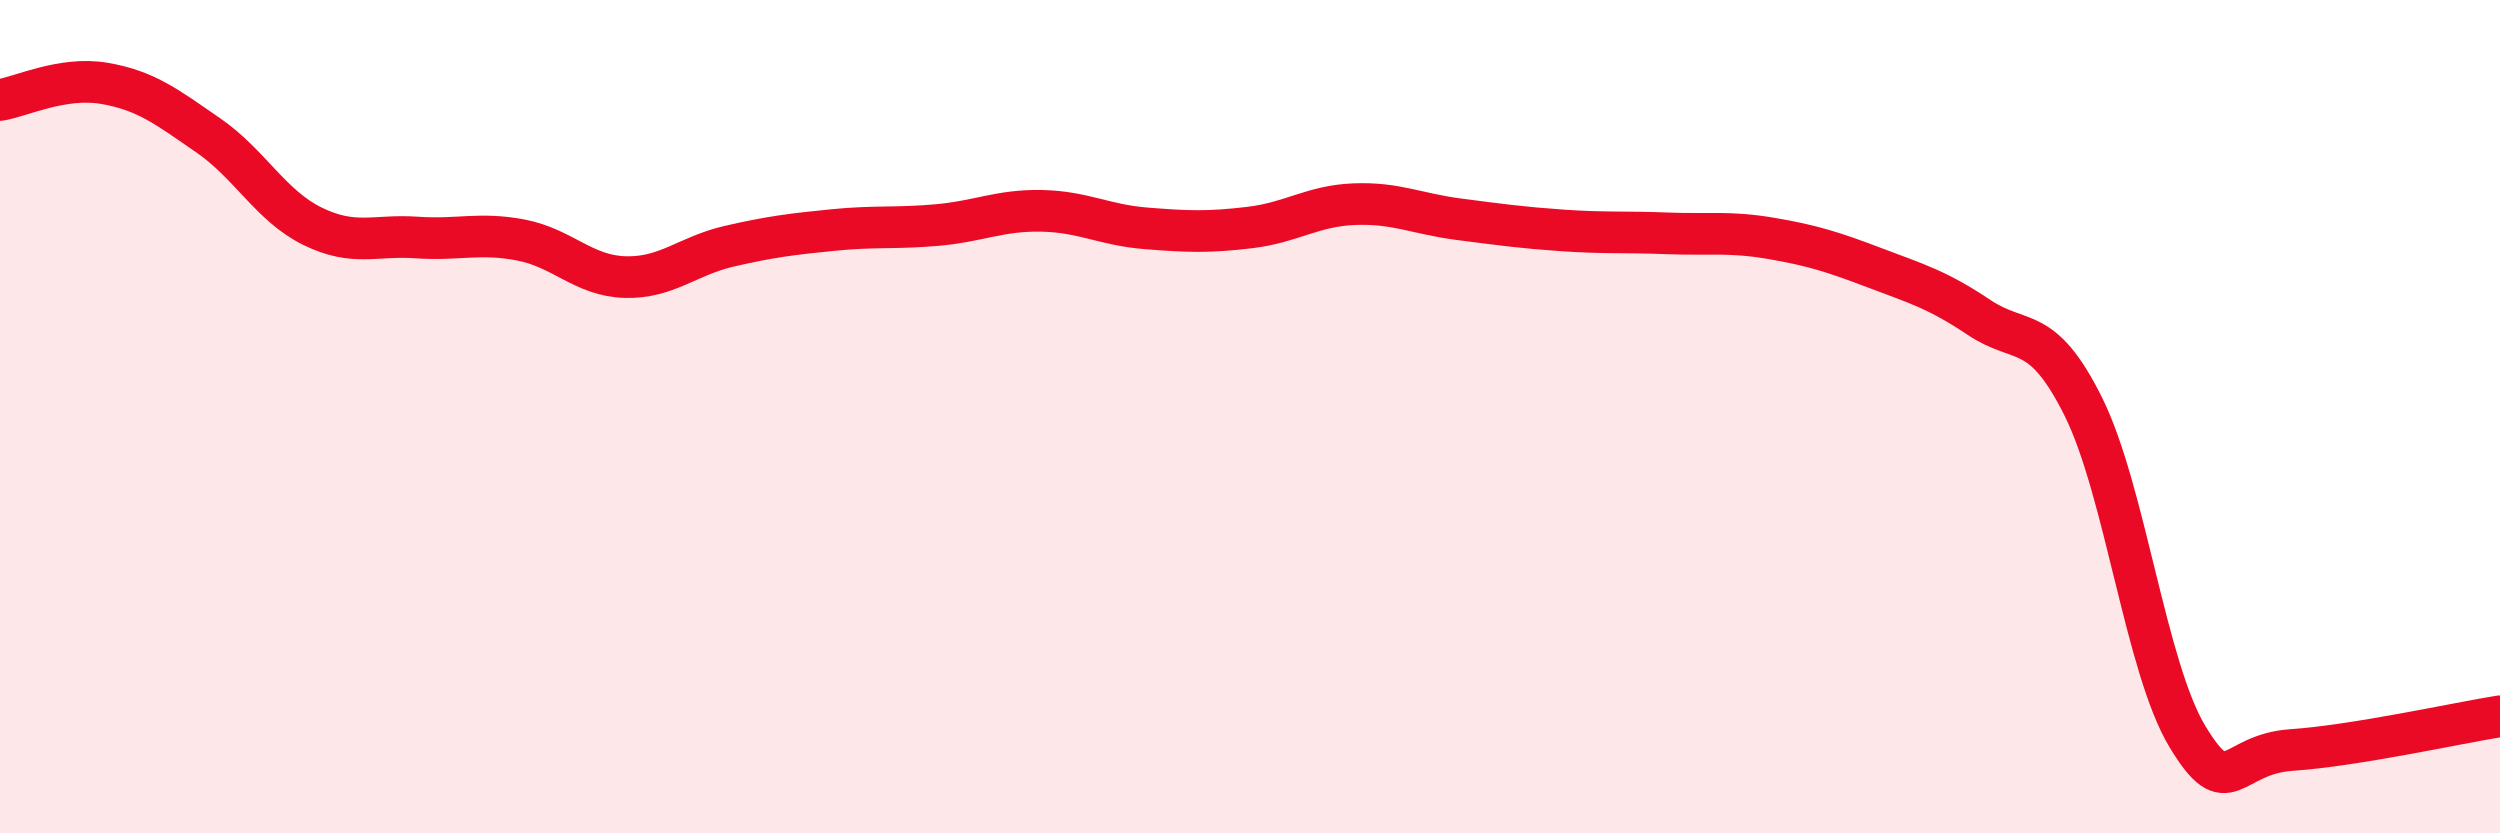
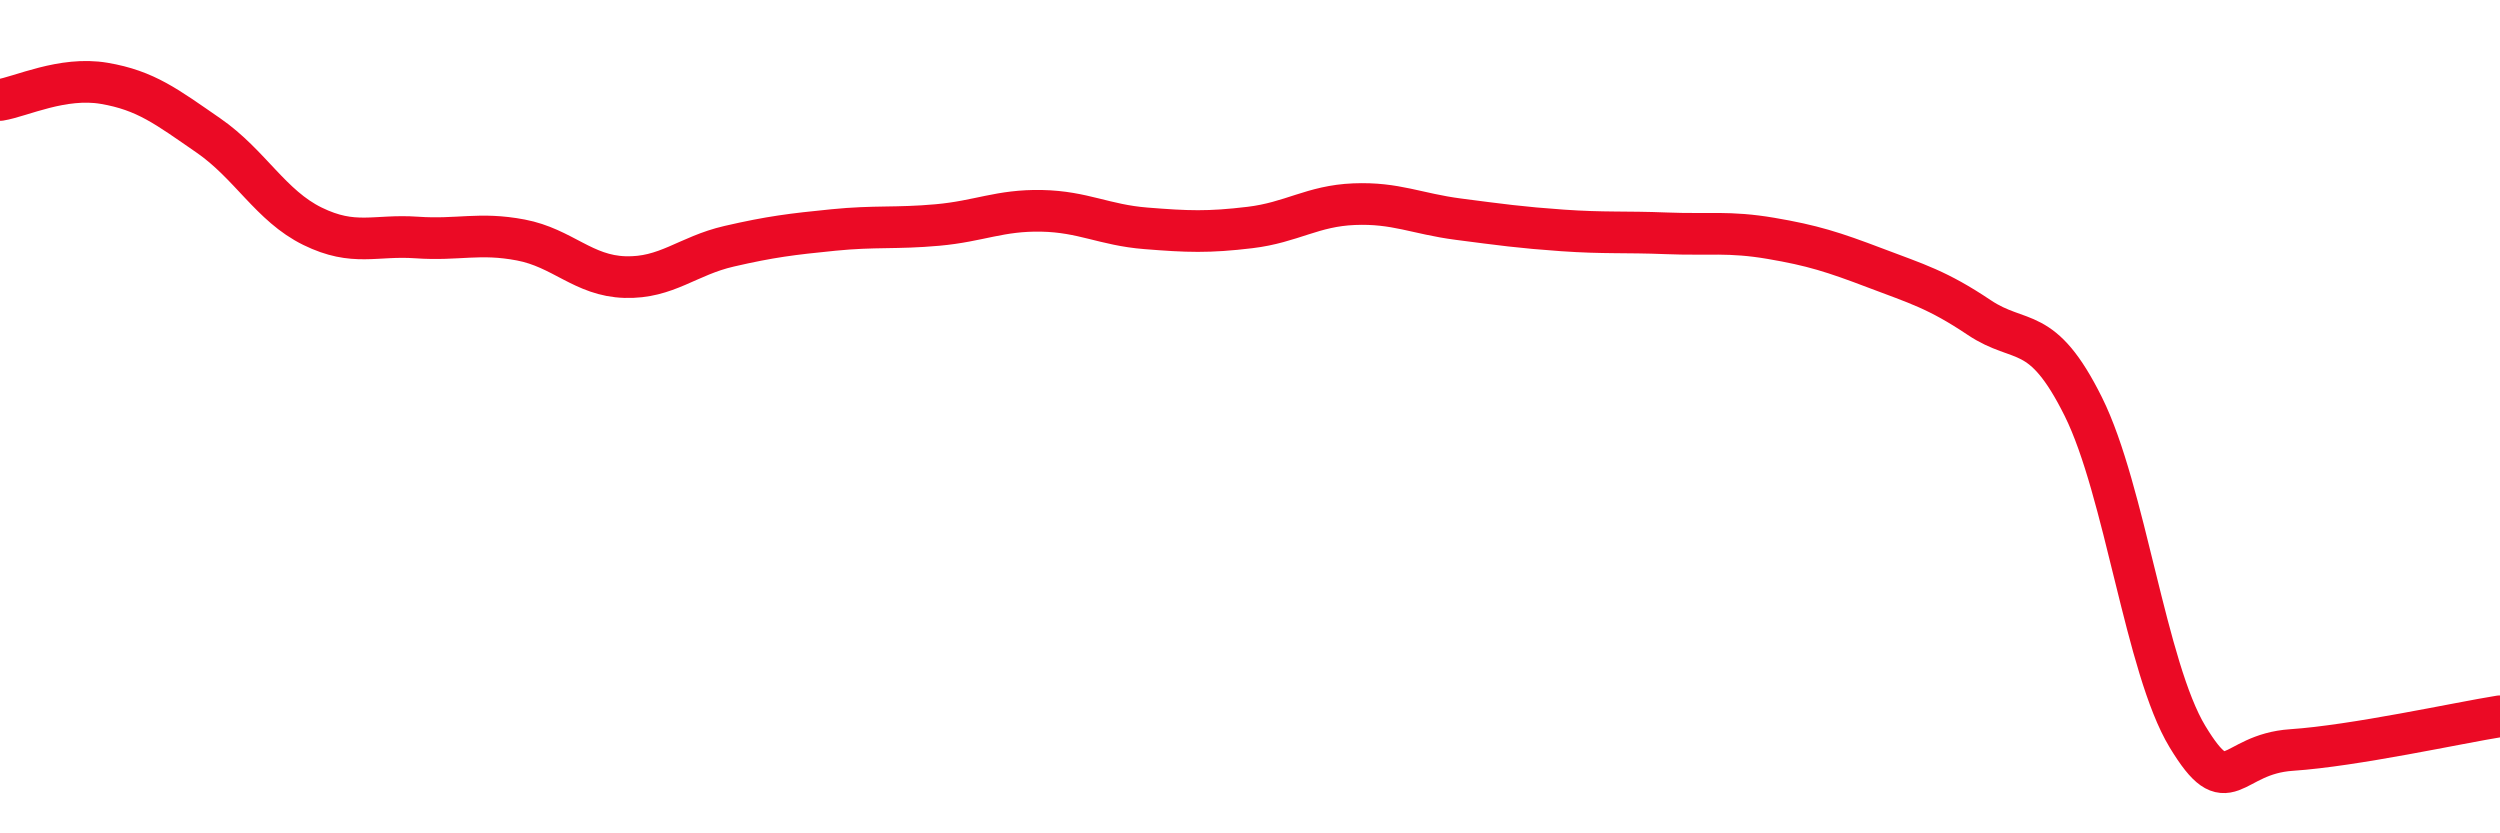
<svg xmlns="http://www.w3.org/2000/svg" width="60" height="20" viewBox="0 0 60 20">
-   <path d="M 0,2.4 C 0.5,2.32 1.5,1.83 2.5,2 C 3.5,2.17 4,2.56 5,3.25 C 6,3.94 6.5,4.94 7.5,5.43 C 8.5,5.92 9,5.63 10,5.7 C 11,5.77 11.5,5.57 12.5,5.76 C 13.5,5.95 14,6.62 15,6.65 C 16,6.68 16.5,6.14 17.5,5.91 C 18.5,5.68 19,5.62 20,5.52 C 21,5.42 21.5,5.49 22.5,5.4 C 23.5,5.31 24,5.04 25,5.06 C 26,5.08 26.5,5.4 27.5,5.48 C 28.5,5.56 29,5.58 30,5.46 C 31,5.34 31.5,4.94 32.5,4.9 C 33.5,4.86 34,5.13 35,5.26 C 36,5.39 36.5,5.46 37.5,5.53 C 38.5,5.6 39,5.56 40,5.6 C 41,5.64 41.5,5.55 42.5,5.72 C 43.5,5.89 44,6.05 45,6.43 C 46,6.81 46.5,6.95 47.5,7.62 C 48.5,8.29 49,7.75 50,9.76 C 51,11.77 51.5,16.03 52.5,17.68 C 53.5,19.33 53.5,18.1 55,18 C 56.5,17.9 59,17.35 60,17.19L60 20L0 20Z" fill="#EB0A25" opacity="0.1" stroke-linecap="round" stroke-linejoin="round" />
  <path d="M 0,2.4 C 0.5,2.32 1.5,1.83 2.5,2 C 3.5,2.17 4,2.56 5,3.25 C 6,3.94 6.5,4.94 7.5,5.43 C 8.5,5.92 9,5.63 10,5.7 C 11,5.77 11.5,5.57 12.5,5.76 C 13.5,5.95 14,6.62 15,6.65 C 16,6.68 16.5,6.14 17.5,5.91 C 18.5,5.68 19,5.62 20,5.52 C 21,5.42 21.5,5.49 22.5,5.4 C 23.5,5.31 24,5.04 25,5.06 C 26,5.08 26.5,5.4 27.5,5.48 C 28.5,5.56 29,5.58 30,5.46 C 31,5.34 31.5,4.94 32.5,4.9 C 33.5,4.86 34,5.13 35,5.26 C 36,5.39 36.5,5.46 37.5,5.53 C 38.5,5.6 39,5.56 40,5.6 C 41,5.64 41.5,5.55 42.5,5.72 C 43.5,5.89 44,6.05 45,6.43 C 46,6.81 46.5,6.95 47.5,7.62 C 48.5,8.29 49,7.75 50,9.76 C 51,11.77 51.5,16.03 52.5,17.68 C 53.5,19.33 53.5,18.1 55,18 C 56.5,17.9 59,17.35 60,17.19" stroke="#EB0A25" stroke-width="1" fill="none" stroke-linecap="round" stroke-linejoin="round" />
</svg>